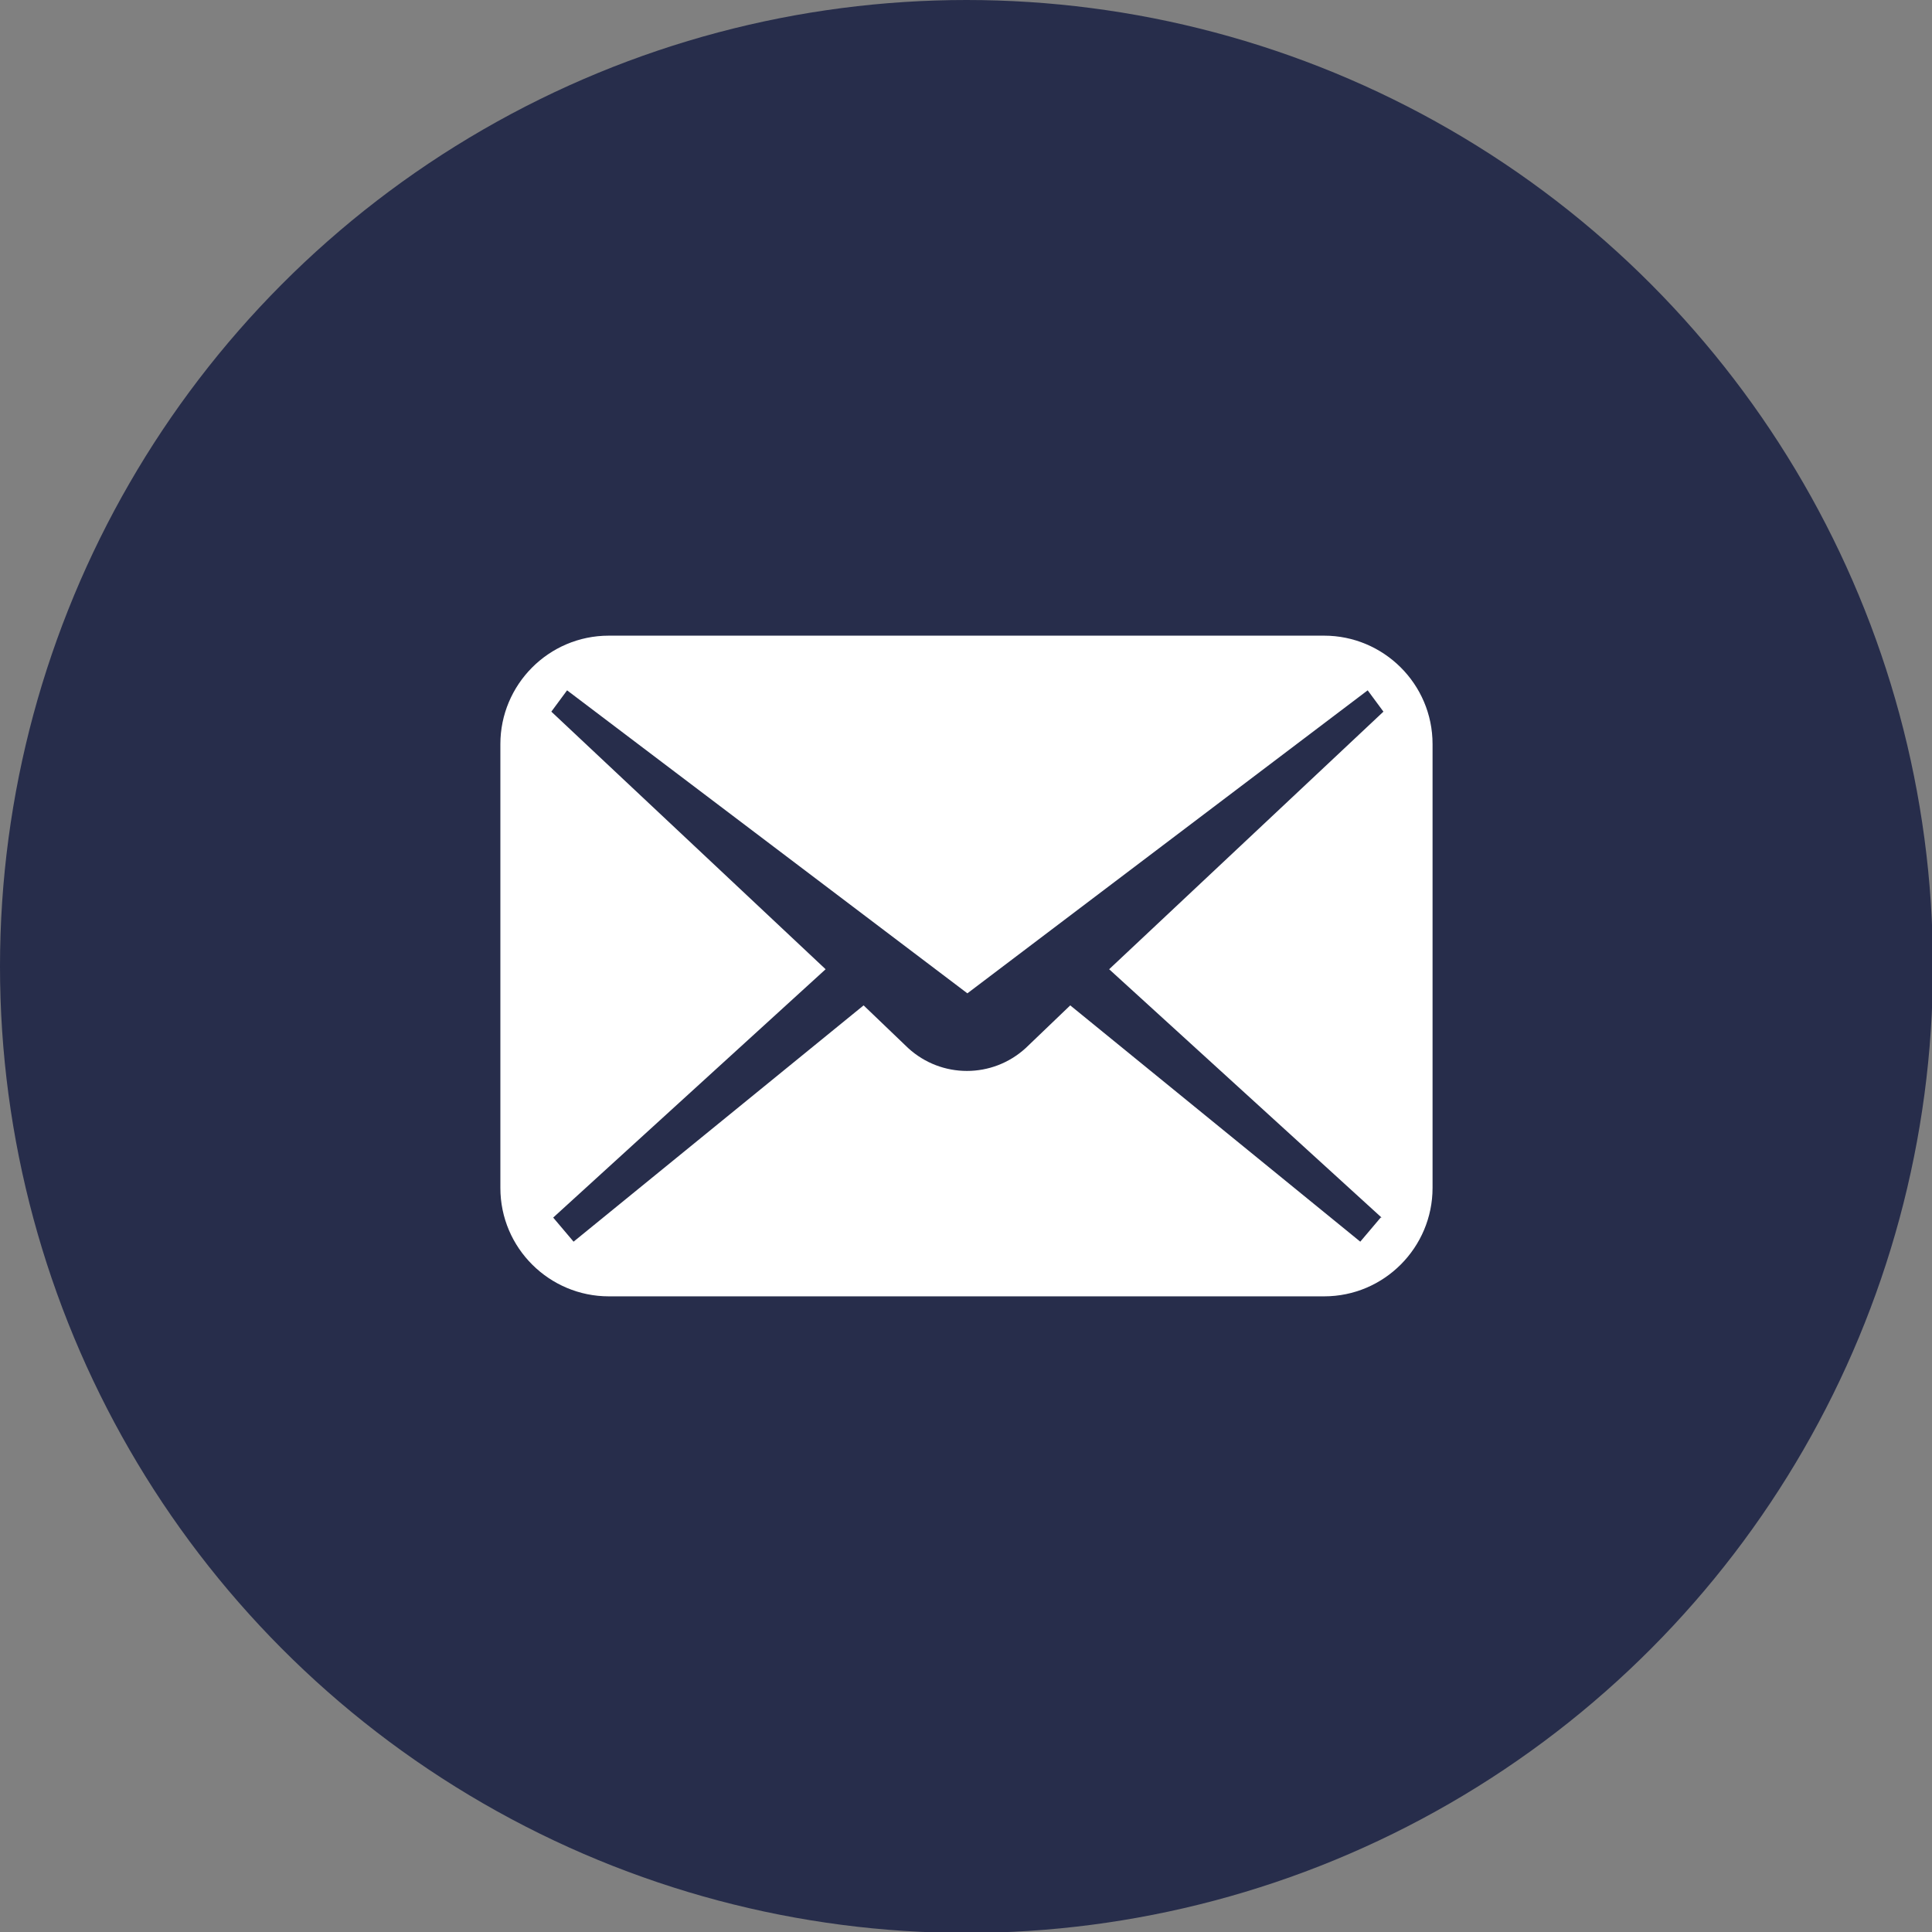
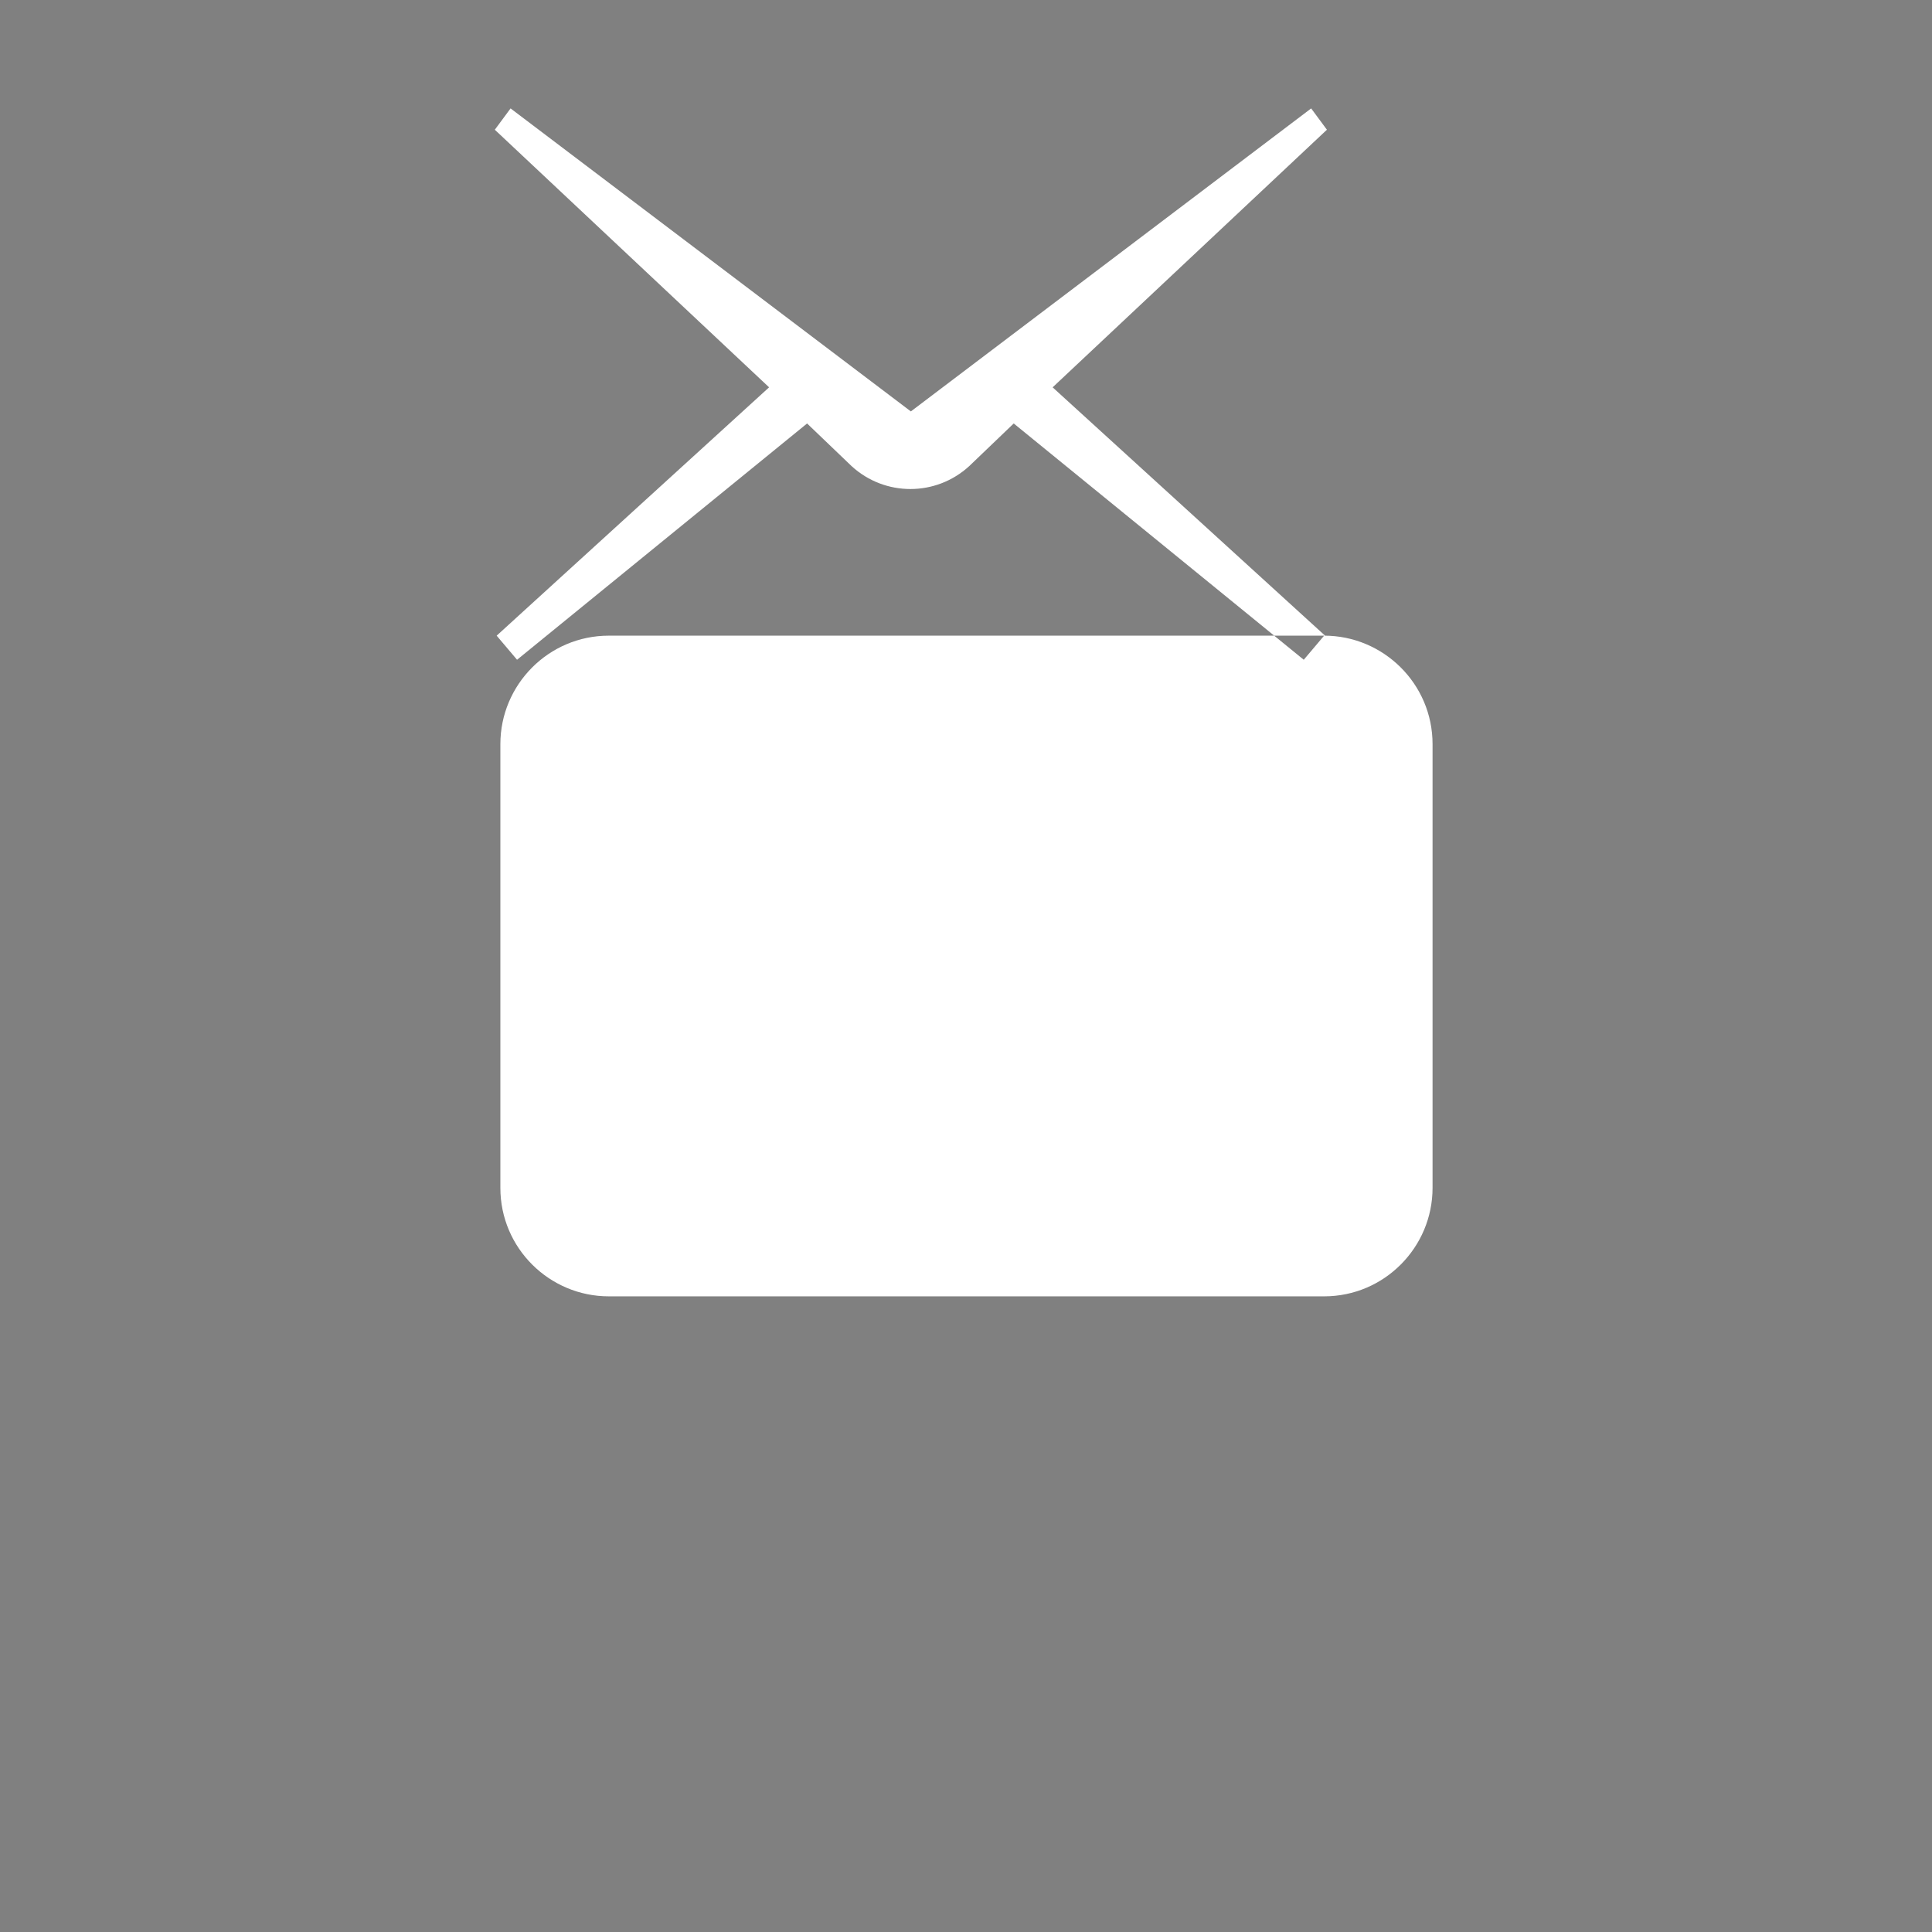
<svg xmlns="http://www.w3.org/2000/svg" id="_レイヤー_1" data-name="レイヤー_1" width="20.85" height="20.85" version="1.1" viewBox="0 0 20.85 20.85">
  <rect x="0" y="0" width="20.85" height="20.85" fill="#808080" stroke="none" />
  <defs>
    <style>
      .st0 {
        fill: #fff;
      }

      .st1 {
        fill: #272d4b;
      }
    </style>
  </defs>
-   <circle class="st1" cx="10.43" cy="10.43" r="10.43" />
-   <path class="st0" d="M14.29,6.86h-7.72c-.65,0-1.17.53-1.17,1.17v4.79c0,.65.53,1.17,1.17,1.17h7.72c.65,0,1.17-.53,1.17-1.17v-4.79c0-.65-.53-1.17-1.17-1.17ZM14.9,13.14l-.22.26-3.13-2.55-.48.46c-.36.33-.91.33-1.27,0l-.48-.46-3.13,2.55-.22-.26,2.94-2.68-2.96-2.78.17-.23,4.32,3.27,4.32-3.27.17.23-2.96,2.78,2.94,2.68Z" />
+   <path class="st0" d="M14.29,6.86h-7.72c-.65,0-1.17.53-1.17,1.17v4.79c0,.65.53,1.17,1.17,1.17h7.72c.65,0,1.17-.53,1.17-1.17v-4.79c0-.65-.53-1.17-1.17-1.17Zl-.22.26-3.13-2.55-.48.46c-.36.33-.91.33-1.27,0l-.48-.46-3.13,2.55-.22-.26,2.94-2.68-2.96-2.78.17-.23,4.32,3.27,4.32-3.27.17.23-2.96,2.78,2.94,2.68Z" />
</svg>